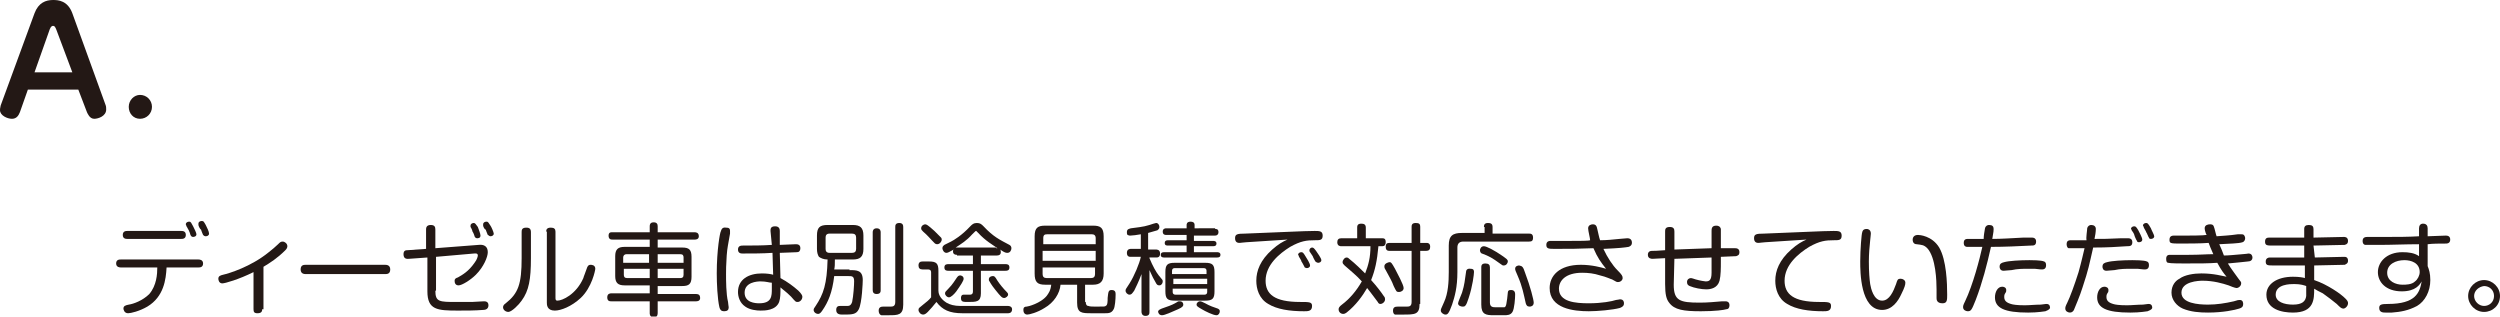
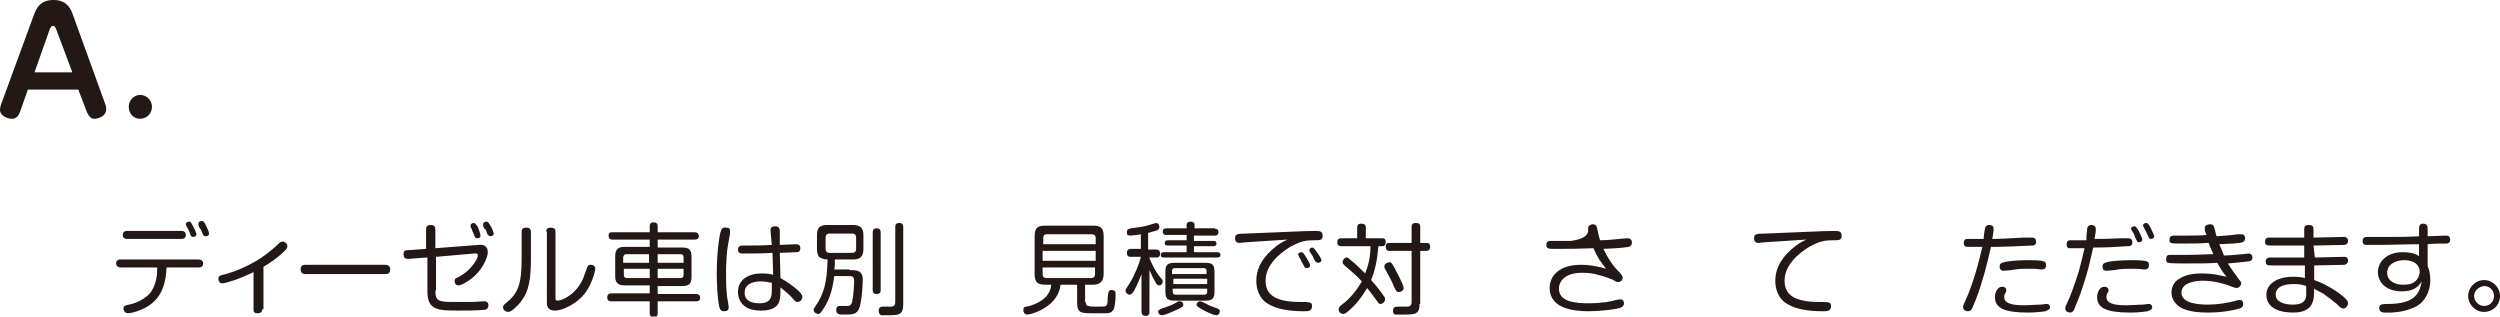
<svg xmlns="http://www.w3.org/2000/svg" version="1.1" x="0px" y="0px" viewBox="0 0 376.7 47.7" style="enable-background:new 0 0 376.7 47.7;" xml:space="preserve">
  <style type="text/css">
	.st0{fill:#231815;}
</style>
  <g id="レイヤー_1">
    <g id="レイヤー_1_00000116215108743952301490000003763054741495107472_">
      <g id="レイヤー_1_00000180330350105824952750000011134854205094447015_">
		</g>
    </g>
  </g>
  <g id="内容_00000013163074942193355960000010267989404681328025_">
    <g>
      <path class="st0" d="M3,16.9c-0.2,0.5-0.5,1-1.2,1c-0.7,0-1.8-0.5-1.8-1.3c0-0.1,0-0.3,0.1-0.7L5.2,2C5.8,0.4,6.9,0,8,0    c0.8,0,2.2,0.1,2.9,2l5,13.8C16,16,16,16.3,16,16.5c0,1-1.2,1.4-1.8,1.4c-0.7,0-1-0.8-1.1-1l-1.3-3.4H4.2L3,16.9z M5.2,10.9h5.7    L8.5,4.5C8.3,4,8.2,3.9,8,3.9c-0.1,0-0.3,0-0.5,0.5L5.2,10.9z" />
      <path class="st0" d="M22.9,16.1c0,1-0.8,1.8-1.8,1.8c-1,0-1.7-0.8-1.7-1.8c0-1,0.8-1.8,1.7-1.8C22.1,14.3,22.9,15.1,22.9,16.1z" />
    </g>
    <g>
      <path class="st0" d="M18.2,40.3c-0.1,0-0.7,0-0.7-0.6c0-0.6,0.5-0.6,0.7-0.6h11.7c0.1,0,0.7,0,0.7,0.6c0,0.6-0.5,0.6-0.7,0.6h-4.8    c-0.1,1.8-0.4,4.4-2.9,5.9c-1.2,0.7-2.5,1-2.9,1c-0.6,0-0.7-0.6-0.7-0.7c0-0.4,0.3-0.5,0.8-0.6c0.7-0.1,2.1-0.6,3.1-1.6    c1.1-1.3,1.2-3,1.2-4H18.2z M27.3,34.8c0.2,0,0.7,0,0.7,0.6s-0.5,0.6-0.7,0.6h-8.1c-0.2,0-0.7,0-0.7-0.6c0-0.6,0.5-0.6,0.7-0.6    H27.3z M28.1,34.1c0-0.1-0.1-0.2-0.1-0.3c0-0.3,0.3-0.4,0.5-0.4c0.3,0,0.3,0.2,0.6,0.7c0.2,0.4,0.5,1,0.5,1.2    c0,0.4-0.5,0.4-0.5,0.4c-0.2,0-0.3-0.1-0.4-0.3c0-0.1-0.2-0.6-0.3-0.8C28.4,34.7,28.2,34.2,28.1,34.1z M29.9,33.9    c0-0.1,0-0.1,0-0.2c0-0.3,0.3-0.4,0.5-0.4c0.3,0,0.3,0.1,0.6,0.6c0.2,0.4,0.5,1,0.5,1.3c0,0.3-0.3,0.4-0.5,0.4    c-0.2,0-0.3-0.1-0.4-0.2c0,0-0.3-0.7-0.3-0.8C30.1,34.5,29.9,34,29.9,33.9z" />
      <path class="st0" d="M39.5,46.6c0,0.2,0,0.6-0.7,0.6c-0.5,0-0.6-0.2-0.6-0.6V41c-2.2,1.1-4.3,1.7-4.7,1.7c-0.5,0-0.6-0.5-0.6-0.7    c0-0.4,0.3-0.5,0.7-0.6c0.9-0.2,4.2-1.2,6.9-3.4c0.5-0.4,1-0.8,1.4-1.2c0.3-0.3,0.4-0.4,0.7-0.4c0.3,0,0.7,0.3,0.7,0.7    c0,0.2-0.1,0.4-0.3,0.6c-1.2,1.2-2.3,1.9-3.3,2.5V46.6z" />
      <path class="st0" d="M46.1,41.3c-0.2,0-0.8,0-0.8-0.7c0-0.7,0.5-0.7,0.8-0.7H58c0.2,0,0.8,0,0.8,0.7c0,0.7-0.5,0.7-0.8,0.7H46.1z" />
      <path class="st0" d="M65.6,43.8c0,1.7,0.6,1.7,3.2,1.7c1.3,0,1.9,0,2.3,0c0.3,0,1.5-0.1,1.8-0.1c0.2,0,0.7,0,0.7,0.6    s-0.5,0.7-0.8,0.7c-1.3,0.1-2.5,0.1-3.8,0.1c-3.1,0-4.6-0.1-4.6-2.9v-5.1L61.6,39c-0.2,0-0.8,0.1-0.8-0.7c0-0.6,0.4-0.6,0.6-0.6    l2.8-0.2v-2.9c0-0.2,0-0.7,0.7-0.7c0.6,0,0.7,0.3,0.7,0.7v2.8l6.5-0.5c0.8-0.1,1.4,0.2,1.4,1.1c0,0.7-0.6,2.2-1.8,3.4    c-0.8,0.8-2.1,1.6-2.6,1.6c-0.5,0-0.6-0.4-0.6-0.7s0.2-0.4,0.5-0.5c0.7-0.4,1.6-0.9,2.5-2.2c0.4-0.5,0.5-1,0.5-1.1    c0-0.4-0.4-0.3-0.6-0.3l-5.7,0.5V43.8z M70.9,34.2c0-0.1,0-0.2,0-0.2c0-0.3,0.3-0.4,0.5-0.4c0.2,0,0.3,0.2,0.6,0.6    c0.1,0.3,0.4,1,0.4,1.3c0,0.4-0.4,0.4-0.5,0.4c-0.2,0-0.3-0.1-0.4-0.3c0-0.1-0.2-0.6-0.3-0.7C71.2,34.8,71,34.3,70.9,34.2z     M72.8,34c0-0.1,0-0.2,0-0.2c0-0.3,0.3-0.4,0.5-0.4c0.3,0,0.3,0.2,0.6,0.6c0.1,0.1,0.5,1,0.5,1.2c0,0.3-0.3,0.4-0.5,0.4    c-0.2,0-0.3-0.2-0.4-0.2c0,0-0.3-0.7-0.3-0.8C73,34.6,72.8,34.1,72.8,34z" />
      <path class="st0" d="M80,38.9c0,3.2-0.3,4.9-1.4,6.4c-0.4,0.6-1.5,1.7-2,1.7c-0.4,0-0.8-0.3-0.8-0.7c0-0.2,0.1-0.4,0.4-0.6    c1.9-1.5,2.4-2.9,2.4-6.8V35c0-0.3,0-0.7,0.7-0.7c0.5,0,0.7,0.2,0.7,0.7V38.9z M82.3,34.9c0-0.3,0.1-0.6,0.7-0.6    c0.5,0,0.7,0.2,0.7,0.6v9.9c0,0.3,0,0.5,0.3,0.5c0.7,0,2.8-0.9,3.9-3.4c0.1-0.4,0.2-0.5,0.5-1.4c0.1-0.3,0.2-0.6,0.6-0.6    c0.1,0,0.7,0,0.7,0.6c0,0.2-0.5,2.8-2.2,4.4c-1.4,1.3-3,1.9-3.9,1.9c-1.2,0-1.2-0.9-1.2-1.2V34.9z" />
      <path class="st0" d="M97.9,37.3v-1.2h-5.6c-0.2,0-0.6,0-0.6-0.6s0.5-0.5,0.6-0.5h5.6v-0.9c0-0.5,0.3-0.6,0.6-0.6    c0.5,0,0.6,0.3,0.6,0.6V35h5.6c0.1,0,0.6,0,0.6,0.6c0,0.5-0.5,0.5-0.6,0.5h-5.6v1.2h3.7c1,0,1.4,0.3,1.4,1.4v3    c0,1.1-0.4,1.4-1.4,1.4h-3.7v1.2h5.8c0.4,0,0.6,0.2,0.6,0.6c0,0.5-0.5,0.5-0.6,0.5h-5.8v1.8c0,0.4-0.2,0.6-0.6,0.6    c-0.6,0-0.6-0.5-0.6-0.6v-1.8h-5.8c-0.2,0-0.6,0-0.6-0.6c0-0.6,0.5-0.6,0.6-0.6h5.8V43h-3.8c-1,0-1.4-0.4-1.4-1.4v-3    c0-1,0.4-1.4,1.4-1.4H97.9z M97.9,38.3h-3.5c-0.3,0-0.5,0.2-0.5,0.5v0.8h3.9V38.3z M97.9,41.9v-1.4h-3.9v0.9    c0,0.3,0.1,0.5,0.5,0.5H97.9z M99.1,38.3v1.3h3.9v-0.8c0-0.3-0.1-0.5-0.5-0.5H99.1z M99.1,41.9h3.4c0.3,0,0.5-0.1,0.5-0.5v-0.9    h-3.9V41.9z" />
      <path class="st0" d="M110,34.8c0,0,0,0.2,0,0.4c-0.3,1.8-0.4,2-0.5,3.3c-0.1,1.4-0.1,2.3-0.1,2.8c0,0.9,0,3,0.3,4.2    c0,0.2,0.1,0.7,0.1,0.8c0,0.4-0.2,0.6-0.7,0.6c-0.4,0-0.6-0.2-0.7-0.6c-0.3-1.3-0.4-3.6-0.4-5.1c0-3.6,0.5-6.2,0.6-6.3    c0.1-0.3,0.2-0.7,0.8-0.6C109.8,34.3,110,34.4,110,34.8z M116.1,34.8c0-0.3,0-0.7,0.7-0.7c0.6,0,0.7,0.4,0.7,0.7l0,2.1    c0.7,0,1.7-0.1,2.4-0.1c0.2,0,0.7,0,0.7,0.6c0,0.4-0.2,0.6-0.5,0.6c-0.2,0-2.2,0.1-2.6,0.1l0.1,3.8c1.1,0.6,1.9,1.2,2.7,1.9    c0.4,0.4,0.6,0.7,0.6,0.9c0,0.5-0.4,0.8-0.7,0.8c-0.3,0-0.3,0-1-0.8c-0.8-0.8-1.3-1.1-1.6-1.4c0,0.9,0,1.6-0.2,2.2    c-0.5,1.3-2.2,1.3-2.8,1.3c-0.6,0-1.6-0.1-2.3-0.6c-0.9-0.6-1.1-1.6-1.1-2.2c0-1.9,1.6-2.8,3.6-2.8c0.8,0,1.4,0.1,1.7,0.2    l-0.1-3.3c-1.5,0.1-3,0.1-4.5,0.1c-0.2,0-0.7,0-0.7-0.6c0-0.6,0.5-0.6,0.8-0.6c1.4,0,2.9,0,4.3-0.1L116.1,34.8z M114.6,42.4    c-0.5,0-2.4,0.1-2.4,1.7c0,1.5,1.6,1.6,2.2,1.6c1.9,0,1.9-1.1,1.9-2.2c0-0.2,0-0.4,0-0.9C115.9,42.6,115.5,42.4,114.6,42.4z" />
      <path class="st0" d="M128,40.7c1.1,0,2,0,2,1.5c0,0.3-0.1,3.4-0.6,4.4c-0.4,0.8-1,0.8-2.4,0.8c-0.4,0-1,0-1-0.7    c0-0.6,0.4-0.6,0.6-0.6c0.1,0,0.8,0,1,0c0.3,0,0.6,0,0.8-0.6c0.2-0.9,0.3-2.6,0.3-3.1c0-0.8-0.3-0.8-0.9-0.8h-2.1    c-0.3,2.5-0.9,3.9-1.8,5.2c-0.2,0.3-0.4,0.5-0.6,0.5c-0.4,0-0.7-0.3-0.7-0.6c0-0.2,0.1-0.3,0.3-0.6c1.2-1.8,1.7-3.3,1.8-7    c-0.6,0-1-0.2-1.3-0.4c-0.2-0.3-0.3-0.7-0.3-1.2v-2c0-1.2,0.4-1.6,1.6-1.6h3.8c1.1,0,1.6,0.4,1.6,1.6v2c0,1.2-0.5,1.6-1.6,1.6    h-2.7c0,0.7,0,1.1-0.1,1.5H128z M129,35.8c0-0.4-0.2-0.6-0.6-0.6H125c-0.5,0-0.6,0.3-0.6,0.6v1.7c0,0.3,0.1,0.6,0.6,0.6h3.4    c0.4,0,0.6-0.2,0.6-0.6V35.8z M132.7,43.7c0,0.2,0,0.6-0.6,0.6c-0.5,0-0.6-0.3-0.6-0.6V35c0-0.1,0-0.6,0.6-0.6    c0.6,0,0.6,0.5,0.6,0.6V43.7z M134.9,34.2c0-0.2,0-0.6,0.6-0.6c0.5,0,0.6,0.3,0.6,0.6v11.7c0,1.6-0.8,1.6-2.2,1.6    c-0.2,0-0.9,0-1.1,0c-0.3-0.1-0.4-0.4-0.4-0.7c0-0.6,0.5-0.6,0.7-0.6c0.2,0,0.9,0,1,0c0.4,0,0.8,0,0.8-0.7V34.2z" />
-       <path class="st0" d="M151.9,46.1c0.2,0,0.6,0.1,0.6,0.5c0,0.6-0.5,0.6-0.6,0.6H145c-1.9,0-3-0.5-3.9-1.7c-0.4,0.5-0.9,1.1-1.3,1.5    c-0.3,0.3-0.5,0.4-0.7,0.4c-0.4,0-0.7-0.4-0.7-0.7c0-0.3,0.1-0.3,0.7-0.8c0.5-0.4,0.9-0.7,1.2-1.1v-3.7c0-0.2,0-0.5-0.5-0.5H139    c-0.4,0-0.6-0.2-0.6-0.6c0-0.5,0.3-0.6,0.6-0.6h1c1.1,0,1.4,0.3,1.4,1.4v3c0,0.3,0.1,1.1,1.2,1.8c0.5,0.3,1.2,0.5,2.1,0.5H151.9z     M140.8,34.8c0.1,0.1,0.7,0.7,1,1c0.1,0.1,0.1,0.3,0.1,0.3c0,0.3-0.3,0.7-0.7,0.7c-0.3,0-0.4-0.2-0.8-0.6    c-0.3-0.3-0.6-0.7-1.3-1.3c-0.2-0.2-0.3-0.3-0.3-0.5c0-0.4,0.4-0.6,0.6-0.6S139.8,33.9,140.8,34.8z M144.2,38.4    c-0.3,0-0.6-0.1-0.6-0.5c0-0.2,0-0.2,0.1-0.3c-0.7,0.4-0.9,0.5-1.1,0.5c-0.4,0-0.6-0.5-0.6-0.7c0-0.3,0.2-0.4,0.3-0.5l1-0.5    c0.4-0.2,1.6-0.9,2.9-2.3c0.3-0.3,0.5-0.5,1-0.5c0.5,0,0.7,0.2,1,0.5c1.5,1.6,2.4,2,3.9,2.8c0.2,0.1,0.3,0.3,0.3,0.5    c0,0.3-0.2,0.7-0.6,0.7c-0.2,0-0.4,0-1.1-0.5c0.1,0.1,0.1,0.3,0.1,0.4c0,0.4-0.3,0.5-0.6,0.5h-2.4v1.3h3.7c0.2,0,0.6,0,0.6,0.5    c0,0.5-0.4,0.5-0.6,0.5h-3.7v3.4c0,1.3-0.7,1.3-1.9,1.3c-0.8,0-1.1,0-1.1-0.6c0-0.1,0-0.5,0.4-0.5c0.1,0,0.8,0,0.9,0    c0.2,0,0.5,0,0.5-0.5v-3.1h-3.7c-0.2,0-0.6,0-0.6-0.5c0-0.5,0.4-0.5,0.6-0.5h3.7v-1.3H144.2z M145.2,42c0,0.3-0.4,0.9-1.1,1.9    c-0.3,0.4-0.8,0.9-1.1,0.9c-0.3,0-0.6-0.3-0.6-0.6c0-0.2,0.1-0.3,0.5-0.7c0.7-0.7,1-1.3,1.3-1.7c0.2-0.3,0.4-0.3,0.5-0.3    C144.8,41.5,145.2,41.6,145.2,42z M150.1,37.4c0.1,0,0.1,0,0.2,0c-0.7-0.5-1.8-1.1-2.9-2.3c-0.2-0.2-0.3-0.3-0.3-0.3    c-0.1,0-0.1,0-0.6,0.5c-0.9,1-1.6,1.4-2.5,2c0.1,0,0.1,0,0.2,0H150.1z M151.3,44.9c-0.3,0-0.5-0.2-1.3-1.2    c-0.1-0.1-0.7-0.9-0.9-1.3c-0.1-0.1-0.1-0.2-0.1-0.3c0-0.4,0.4-0.5,0.6-0.5c0.2,0,0.3,0,0.7,0.7c0.4,0.6,0.9,1.2,1.4,1.7    c0.1,0.1,0.2,0.2,0.2,0.4C151.9,44.6,151.6,44.9,151.3,44.9z" />
      <path class="st0" d="M163.6,45.5c0,0.3,0.1,0.6,0.4,0.6c0.2,0.1,0.7,0.1,1.1,0.1c1.3,0,1.4,0,1.5-0.1c0.3-0.1,0.3-0.7,0.3-1.2    c0.1-0.9,0.1-1.2,0.6-1.2c0.6,0,0.6,0.4,0.6,0.7c0,0.7-0.1,1.9-0.3,2.2c-0.3,0.6-0.8,0.6-1.3,0.6c-0.4,0-1.1,0-2,0    c-1.5,0-2.2,0-2.2-1.6v-2.7h-2.5c-0.1,1.3-1,2.7-2.4,3.5c-1.1,0.7-2.3,1-2.6,1c-0.4,0-0.6-0.3-0.6-0.7c0-0.4,0.2-0.5,0.5-0.5    c0.2,0,2.1-0.5,3-1.6c0.3-0.4,0.6-0.8,0.7-1.7h-0.9c-1.2,0-1.6-0.4-1.6-1.7v-5.6c0-1.3,0.5-1.6,1.6-1.6h7.2c1.1,0,1.6,0.3,1.6,1.6    v5.6c0,1.2-0.5,1.7-1.6,1.7h-1.2V45.5z M165.1,36.8v-0.9c0-0.5-0.3-0.6-0.6-0.6h-6.7c-0.4,0-0.6,0.1-0.6,0.6v0.9H165.1z     M165.1,37.8h-8v1.5h8V37.8z M165.1,40.3h-8v1c0,0.4,0.2,0.6,0.6,0.6h6.7c0.4,0,0.6-0.2,0.6-0.6V40.3z" />
      <path class="st0" d="M173.2,37.6h1c0.1,0,0.6,0,0.6,0.6c0,0.6-0.4,0.6-0.6,0.6h-1v0.1c0.5,1.2,1,2.1,1.4,2.6    c0.6,0.7,0.6,0.7,0.6,0.9c0,0.3-0.2,0.6-0.5,0.6c-0.3,0-0.4-0.1-0.6-0.5c-0.2-0.3-0.5-0.9-0.9-1.8V47c0,0.2,0,0.6-0.6,0.6    c-0.5,0-0.6-0.4-0.6-0.6v-5.7c-0.4,1.1-0.9,2.1-1.1,2.5c-0.3,0.4-0.4,0.6-0.7,0.6c-0.3,0-0.6-0.3-0.6-0.6c0-0.2,0-0.2,0.6-1.1    c0.7-1.1,1.5-3,1.7-4h-1.5c-0.2,0-0.6,0-0.6-0.6c0-0.6,0.5-0.6,0.6-0.6h1.5v-2.2c-0.5,0.1-1.3,0.2-1.6,0.2c-0.1,0-0.2,0-0.4-0.1    c-0.1-0.1-0.1-0.3-0.1-0.4c0-0.5,0.3-0.5,0.6-0.6c0.7-0.1,1.9-0.2,2.8-0.5c0.3-0.1,0.9-0.3,1-0.3c0.3,0,0.5,0.3,0.5,0.6    c0,0.3-0.2,0.4-0.3,0.5c-0.3,0.1-1.1,0.3-1.4,0.4V37.6z M175.6,46.3c0.9-0.3,1.3-0.5,1.8-0.8c0.1-0.1,0.2-0.1,0.4-0.1    c0.3,0,0.5,0.2,0.5,0.5c0,0.2-0.1,0.4-0.8,0.7c-0.9,0.4-2,0.9-2.4,0.9c-0.4,0-0.6-0.3-0.6-0.6C174.6,46.7,174.7,46.6,175.6,46.3z     M183.1,34.5c0.2,0,0.5,0,0.5,0.5c0,0.3-0.2,0.5-0.5,0.5h-3.2v0.8h2.9c0.1,0,0.5,0,0.5,0.4c0,0.3-0.2,0.4-0.5,0.4h-2.9V38h3.5    c0.1,0,0.5,0,0.5,0.4c0,0.3-0.2,0.4-0.5,0.4h-8c-0.1,0-0.5,0-0.5-0.4c0-0.3,0.2-0.4,0.5-0.4h3.4V37h-2.8c-0.2,0-0.5,0-0.5-0.4    c0-0.3,0.2-0.4,0.5-0.4h2.8v-0.8h-3.1c-0.1,0-0.5,0-0.5-0.5c0-0.4,0.3-0.5,0.5-0.5h3.1v-0.5c0-0.1,0-0.5,0.6-0.5    c0.3,0,0.6,0.1,0.6,0.5v0.5H183.1z M183,43.9c0,1.1-0.3,1.4-1.4,1.4H177c-1.1,0-1.4-0.3-1.4-1.4V41c0-1.1,0.3-1.4,1.4-1.4h4.6    c1.1,0,1.4,0.3,1.4,1.4V43.9z M176.7,41.3h5.1v-0.5c0-0.2-0.1-0.4-0.4-0.4h-4.4c-0.2,0-0.4,0.1-0.4,0.4V41.3z M181.9,42h-5.1v0.8    h5.1V42z M176.7,43.6V44c0,0.2,0.1,0.4,0.4,0.4h4.4c0.3,0,0.4-0.2,0.4-0.4v-0.5H176.7z M183.3,47.5c-0.5,0-1.7-0.6-2.2-0.9    c-0.7-0.4-0.8-0.5-0.8-0.7c0-0.3,0.3-0.5,0.5-0.5c0.2,0,0.4,0.1,0.8,0.3c0.7,0.4,1.3,0.6,1.9,0.8c0.2,0.1,0.3,0.2,0.3,0.4    C183.8,47.2,183.6,47.5,183.3,47.5z" />
      <path class="st0" d="M187.8,36.5c-0.2,0-0.9,0.1-1,0.1c-0.2,0-0.7,0-0.7-0.7c0-0.6,0.3-0.7,1.5-0.7c5.5-0.2,8.8-0.4,10.5-0.4    c0.7,0,1.2,0,1.2,0.7c0,0.7-0.4,0.7-1.2,0.7c-1.2,0-2.1,0.1-3.7,1c-1.6,1-3.7,2.7-3.7,5.1c0,2,1.3,3.2,5.2,3.2    c1.4,0,1.8,0,1.8,0.6c0,0.8-0.6,0.8-1.2,0.8c-2.2,0-4.1-0.3-5.4-1.1c-1.4-0.8-1.8-2.3-1.8-3.5c0-1.5,0.6-3.1,2.4-4.7    c0.9-0.8,1.6-1.2,2.3-1.5C192,36.2,189.8,36.4,187.8,36.5z M195.7,38.6c0-0.1-0.1-0.2-0.1-0.2c0-0.3,0.3-0.4,0.5-0.4    c0.2,0,0.3,0.1,0.6,0.6c0.2,0.3,0.7,1.1,0.7,1.4c0,0.3-0.3,0.4-0.5,0.4c-0.1,0-0.3-0.1-0.3-0.1c0,0-0.4-0.8-0.5-0.9    C196.1,39.2,195.7,38.7,195.7,38.6z M197.4,38c-0.1-0.1-0.1-0.2-0.1-0.3c0-0.2,0.2-0.4,0.4-0.4c0.2,0,0.3,0.1,0.6,0.5    c0.2,0.3,0.8,1.1,0.8,1.4c0,0.3-0.3,0.4-0.5,0.4c-0.1,0-0.3-0.1-0.4-0.2c-0.1-0.2-0.3-0.5-0.4-0.8C197.7,38.5,197.5,38.1,197.4,38    z" />
      <path class="st0" d="M202.1,37.1c-0.1,0-0.6,0-0.6-0.6c0-0.4,0.2-0.6,0.6-0.6h2.4v-1.6c0-0.2,0-0.6,0.6-0.6c0.4,0,0.7,0.1,0.7,0.6    v1.6h2.4c0.3,0,0.6,0,0.6,0.6c0,0.4-0.2,0.6-0.5,0.6h-0.6c-0.2,2.2-0.5,3.6-1.1,5.1c0.9,1,1.5,1.8,1.9,2.4    c0.2,0.2,0.2,0.4,0.2,0.5c0,0.4-0.4,0.7-0.7,0.7c-0.2,0-0.3-0.1-0.4-0.3c-1.1-1.5-1.3-1.7-1.6-2.1c-0.7,1.2-1.7,2.6-3.1,3.7    c-0.3,0.2-0.4,0.2-0.5,0.2c-0.4,0-0.7-0.3-0.7-0.7c0-0.2,0.1-0.4,0.5-0.7c1.2-0.9,2.2-2.1,3-3.5c-0.8-0.9-1.7-1.6-2.6-2.4    c-0.2-0.2-0.3-0.3-0.3-0.5c0-0.3,0.3-0.7,0.6-0.7c0.1,0,0.2,0,0.4,0.2c0.9,0.7,2,1.8,2.4,2.2c0.5-1.3,0.8-2.4,0.8-4.1H202.1z     M210.2,40.5c0.3,0.6,1.3,2.4,1.3,2.9c0,0.4-0.4,0.6-0.7,0.6c-0.4,0-0.4-0.1-0.8-0.9c-0.3-0.8-0.5-1.1-1.2-2.4    c-0.2-0.3-0.2-0.4-0.2-0.6c0-0.4,0.6-0.6,0.8-0.6C209.6,39.5,209.7,39.6,210.2,40.5z M213.9,45.8c0,1.6-0.7,1.6-2.5,1.6    c-0.4,0-1,0-1.2,0c-0.3-0.1-0.3-0.5-0.3-0.6c0-0.5,0.3-0.6,0.7-0.6c0.2,0,1.1,0,1.3,0c0.4,0,0.8,0,0.8-0.7v-7.7h-3.3    c-0.2,0-0.6,0-0.6-0.6c0-0.5,0.2-0.6,0.6-0.6h3.3v-2.4c0-0.2,0-0.6,0.6-0.6c0.5,0,0.7,0.1,0.7,0.6v2.4h0.9c0.2,0,0.6,0,0.6,0.6    c0,0.4-0.2,0.6-0.6,0.6h-0.9V45.8z" />
-       <path class="st0" d="M223.6,34.2c0-0.2,0-0.6,0.6-0.6c0.4,0,0.7,0.1,0.7,0.6v1h5.5c0.2,0,0.6,0,0.6,0.6c0,0.5-0.2,0.6-0.6,0.6    h-9.9c-0.6,0-0.9,0.3-0.9,0.9V41c0,2.3-0.4,3.7-0.8,4.9c-0.5,1.4-0.7,1.5-1,1.5c-0.3,0-0.7-0.3-0.7-0.6c0-0.2,0-0.2,0.5-1.3    c0.6-1.3,0.7-3,0.7-4.5v-4c0-1.5,0.6-1.9,2-1.9h3.4V34.2z M222.1,41c0,0.3-0.2,2.1-0.8,3.9c-0.4,1.3-0.6,1.3-0.9,1.3    c-0.2,0-0.7-0.1-0.7-0.5c0-0.2,0.5-1.3,0.6-1.6c0.4-1.3,0.4-1.8,0.6-3.1c0-0.2,0.1-0.6,0.7-0.5C222.1,40.5,222.1,40.8,222.1,41z     M226,39.7c-1.1-0.8-1.6-1.1-2.7-1.5c-0.1,0-0.3-0.2-0.3-0.5c0-0.1,0.1-0.6,0.6-0.6c0.4,0,1.7,0.7,2.7,1.4    c0.7,0.5,0.9,0.6,0.9,0.9c0,0.2-0.2,0.6-0.6,0.6C226.4,40,226.4,40,226,39.7z M224.5,45.6c0,0.7,0.5,0.7,0.9,0.7    c1.2,0,1.2,0,1.3,0c0.3-0.1,0.3-0.8,0.4-1.3c0.1-1,0.1-1.1,0.2-1.2c0.1-0.1,0.3-0.1,0.4-0.1c0.6,0,0.6,0.5,0.6,0.7    c0,0.5-0.1,2.1-0.4,2.6c-0.3,0.5-0.8,0.5-1.3,0.5h-1.5c-1.2,0-1.9-0.1-1.9-1.6v-5.6c0-0.2,0-0.6,0.6-0.6c0.5,0,0.7,0.2,0.7,0.6    V45.6z M229.8,41.1c0.8,2.1,1.3,4.1,1.3,4.5c0,0.5-0.4,0.6-0.6,0.6c-0.4,0-0.5-0.2-0.6-0.5c-0.3-1.3-0.5-2.5-1.2-4.1    c-0.3-0.7-0.4-0.9-0.4-1.1c0-0.5,0.6-0.5,0.6-0.5C229.4,40.1,229.5,40.2,229.8,41.1z" />
-       <path class="st0" d="M239.3,34.4c0-0.5,0.5-0.6,0.7-0.6c0.5,0,0.6,0.3,0.7,0.8c0.2,0.8,0.2,1,0.4,1.6c1,0,1.9-0.1,2.9-0.2    c0.2,0,1-0.1,1.2-0.1c0.6,0,0.7,0.4,0.7,0.7c0,0.3-0.2,0.5-0.5,0.6c-0.6,0.1-1.4,0.2-3.8,0.3c0.6,1.3,1.4,2.5,2.1,3.2    c0.7,0.7,0.8,0.9,0.8,1.2c0,0.3-0.3,0.6-0.7,0.6c-0.2,0-0.2,0-0.9-0.4c-0.1,0-0.9-0.4-1.8-0.6c-0.9-0.3-1.8-0.4-2.7-0.4    c-2.5,0-3.5,1.2-3.5,2.4c0,2,2.5,2.2,4.5,2.2c2,0,3.5-0.3,4.1-0.5c0.2,0,0.5-0.1,0.6-0.1c0.6,0,0.6,0.5,0.6,0.6    c0,0.3-0.1,0.5-0.6,0.7c-1.1,0.3-3.4,0.5-4.7,0.5c-2.3,0-5.9-0.4-5.9-3.5c0-1.8,1.4-3.5,4.7-3.5c1.7,0,3.1,0.4,3.8,0.6    c-0.8-1-1.3-1.7-1.9-3.1c-2.9,0.1-3,0.1-5.8,0.1c-0.9,0-1.3,0-1.3-0.6c0-0.6,0.5-0.6,0.7-0.6c0.8,0,2.1,0,3,0c1.3,0,2.7,0,2.9-0.1    C239.6,35.9,239.3,34.8,239.3,34.4z" />
-       <path class="st0" d="M252.2,42.9c0,2.4,0.9,2.7,3.9,2.7c1.2,0,2.2-0.1,3.4-0.2c0.1,0,0.4,0,0.5,0s0.6,0,0.6,0.6    c0,0.4-0.2,0.6-0.5,0.6c-0.3,0.1-1.6,0.3-3.8,0.3c-2.6,0-4-0.2-4.8-1.3c-0.4-0.5-0.6-1.2-0.6-2.8v-3.9c-0.2,0-1.8,0.1-1.9,0.1    c-0.1,0-0.7,0-0.7-0.6c0-0.6,0.5-0.6,0.7-0.6c0.4,0,0.5,0,1.9-0.1v-2.8c0-0.3,0-0.7,0.7-0.7c0.6,0,0.7,0.3,0.7,0.7l0,2.7    c2.7-0.1,3-0.1,5.6-0.2c0-0.4,0-2.5,0-2.6c0-0.3,0-0.8,0.7-0.8c0.3,0,0.6,0.1,0.7,0.5c0,0.4,0,2.4,0,2.9c1,0,1.9,0,2.1,0    c0.2,0,0.7,0,0.7,0.6c0,0.4-0.2,0.5-0.5,0.6c-0.1,0-2,0.1-2.3,0.1v0.7c0,1,0,2.1-0.2,2.9c-0.3,1.1-1.3,1.3-2,1.3    c-0.7,0-1.8-0.2-2.5-0.5c-0.2-0.1-0.4-0.2-0.4-0.6c0-0.4,0.3-0.6,0.6-0.6c0.1,0,0.4,0.1,0.7,0.2c0.7,0.2,1.4,0.3,1.5,0.3    c0.5,0,0.9-0.1,0.9-1.3c0,0,0-1.4,0-2.3c-2.7,0.1-3,0.1-5.6,0.2L252.2,42.9z" />
+       <path class="st0" d="M239.3,34.4c0-0.5,0.5-0.6,0.7-0.6c0.5,0,0.6,0.3,0.7,0.8c0.2,0.8,0.2,1,0.4,1.6c1,0,1.9-0.1,2.9-0.2    c0.2,0,1-0.1,1.2-0.1c0.6,0,0.7,0.4,0.7,0.7c0,0.3-0.2,0.5-0.5,0.6c-0.6,0.1-1.4,0.2-3.8,0.3c0.6,1.3,1.4,2.5,2.1,3.2    c0.7,0.7,0.8,0.9,0.8,1.2c0,0.3-0.3,0.6-0.7,0.6c-0.2,0-0.2,0-0.9-0.4c-0.1,0-0.9-0.4-1.8-0.6c-0.9-0.3-1.8-0.4-2.7-0.4    c-2.5,0-3.5,1.2-3.5,2.4c0,2,2.5,2.2,4.5,2.2c2,0,3.5-0.3,4.1-0.5c0.2,0,0.5-0.1,0.6-0.1c0.6,0,0.6,0.5,0.6,0.6    c0,0.3-0.1,0.5-0.6,0.7c-1.1,0.3-3.4,0.5-4.7,0.5c-2.3,0-5.9-0.4-5.9-3.5c0-1.8,1.4-3.5,4.7-3.5c1.7,0,3.1,0.4,3.8,0.6    c-0.8-1-1.3-1.7-1.9-3.1c-2.9,0.1-3,0.1-5.8,0.1c-0.9,0-1.3,0-1.3-0.6c0-0.6,0.5-0.6,0.7-0.6c0.8,0,2.1,0,3,0C239.6,35.9,239.3,34.8,239.3,34.4z" />
      <path class="st0" d="M266,36.5c-0.2,0-0.9,0.1-1,0.1c-0.2,0-0.7,0-0.7-0.7c0-0.6,0.3-0.7,1.5-0.7c5.5-0.2,8.8-0.4,10.5-0.4    c0.7,0,1.2,0,1.2,0.7c0,0.7-0.4,0.7-1.2,0.7c-1.2,0-2.1,0.1-3.7,1c-1.6,1-3.7,2.7-3.7,5.1c0,2,1.3,3.2,5.2,3.2    c1.4,0,1.8,0,1.8,0.6c0,0.8-0.6,0.8-1.2,0.8c-2.2,0-4.1-0.3-5.4-1.1c-1.4-0.8-1.8-2.3-1.8-3.5c0-1.5,0.6-3.1,2.4-4.7    c0.9-0.8,1.6-1.2,2.3-1.5C270.2,36.2,268,36.4,266,36.5z" />
-       <path class="st0" d="M281.9,35.2c0,0.2-0.1,0.9-0.1,1c-0.1,0.9-0.2,2.1-0.2,3.2c0,1.6,0.1,2.7,0.2,3.4c0.1,0.6,0.5,2.5,1.8,2.5    c1.1,0,1.7-1.4,2.1-2.5c0.2-0.6,0.2-0.8,0.7-0.8c0.3,0,0.7,0.2,0.7,0.6c0,0.3-0.1,0.7-0.6,1.7c-0.5,1.1-1.4,2.4-2.9,2.4    c-3.3,0-3.3-5.8-3.3-7.3c0-1.8,0.2-4.2,0.3-4.4c0.1-0.5,0.5-0.5,0.7-0.5C281.3,34.5,281.9,34.5,281.9,35.2z M291.8,44.9    c0-0.2,0-1.1,0-1.3c0-1.2-0.1-4.8-1.4-6.2c-0.5-0.5-0.8-0.5-1.6-0.6c-0.2,0-0.6-0.1-0.6-0.7c0-0.2,0.1-0.7,0.8-0.7    c0.2,0,2.1,0.1,3.2,1.9c1.1,1.9,1.2,5.4,1.2,7.1c0,0.8,0,1.3-0.7,1.3C291.8,45.7,291.8,45.1,291.8,44.9z" />
      <path class="st0" d="M299.1,34.4c0.1-0.4,0.4-0.5,0.6-0.5c0.5,0,0.7,0.2,0.7,0.6c0,0.2,0,0.4-0.2,1.5c1.4,0,2.7-0.1,4.7-0.2    c0.2,0,1,0,1.2,0c0.2,0,0.7,0,0.7,0.6c0,0.6-0.4,0.6-0.7,0.6c-2,0.1-4,0.2-6.1,0.2c-0.6,2.7-1.3,5.4-2.3,8    c-0.6,1.5-0.7,1.7-1.2,1.7c-0.3,0-0.7-0.2-0.7-0.6c0-0.2,0-0.3,0.3-0.9c1.2-2.5,2.2-6.4,2.6-8.2c-0.8,0-2.1,0-2.3,0    c-0.2,0-0.5-0.1-0.5-0.6c0-0.6,0.4-0.6,0.7-0.6c0.2,0,1,0,1.1,0c0.5,0,1,0,1.2,0C298.9,35.6,299,34.9,299.1,34.4z M308.2,46.9    c-0.1,0-1.1,0.2-2.6,0.2c-3.6,0-5-0.7-5-2.3c0-0.8,0.4-1.6,1.1-1.6c0.2,0,0.6,0.1,0.6,0.5c0,0.1,0,0.3-0.1,0.4    c-0.2,0.3-0.2,0.4-0.2,0.7c0,0.7,0.7,0.9,1,1c0.3,0.1,0.9,0.2,2.1,0.2c0.7,0,1.6-0.1,2.4-0.1c0.1,0,0.7-0.1,0.8-0.1    c0.2,0,0.6,0,0.6,0.6C308.8,46.7,308.4,46.8,308.2,46.9z M307.7,40.6c-0.1,0-0.3,0-1.1-0.1c-0.5,0-0.9,0-1,0c-0.8,0-1.6,0-2.5,0.2    c-0.2,0-1,0.1-1.2,0.1c-0.5,0-0.6-0.4-0.6-0.6c0-0.5,0.3-0.6,0.7-0.7c0.7-0.2,2.4-0.3,3.8-0.3c0.3,0,1.8,0,2.2,0.2    c0.3,0.1,0.3,0.4,0.3,0.6C308.3,40.1,308.3,40.6,307.7,40.6z" />
      <path class="st0" d="M314.5,34.4c0.1-0.4,0.4-0.5,0.6-0.5c0.4,0,0.7,0.2,0.7,0.6c0,0.4-0.1,1.1-0.2,1.5c1.4,0,2,0,4-0.1    c0.1,0,1,0,1,0c0.2,0,0.7,0,0.7,0.6c0,0.6-0.4,0.6-0.8,0.6c-1.5,0.1-2.9,0.2-5.1,0.2c-0.6,2.6-0.7,3.3-1.6,6    c-0.4,1.3-1.1,2.9-1.3,3.4c-0.1,0.2-0.3,0.4-0.6,0.4c-0.3,0-0.7-0.2-0.7-0.6c0-0.2,0-0.3,0.3-0.9c0.4-0.8,1.1-2.7,1.7-4.6    c0.5-1.8,0.7-2.8,0.9-3.6c-0.4,0-2.2,0-2.4,0c-0.1,0-0.3-0.2-0.3-0.6c0-0.6,0.4-0.6,0.7-0.6c0.2,0,1.1,0,1.2,0c0.4,0,0.7,0,1.1,0    C314.3,35.8,314.5,34.7,314.5,34.4z M323.6,46.9c-0.1,0-1.1,0.2-2.6,0.2c-3.6,0-5-0.7-5-2.3c0-0.8,0.4-1.6,1.1-1.6    c0.2,0,0.6,0.1,0.6,0.5c0,0.1,0,0.3-0.1,0.4c-0.2,0.3-0.2,0.4-0.2,0.7c0,0.7,0.7,0.9,1,1c0.3,0.1,0.9,0.2,2.1,0.2    c0.7,0,1.6-0.1,2.4-0.1c0.1,0,0.7-0.1,0.8-0.1c0.2,0,0.6,0,0.6,0.6C324.2,46.7,323.8,46.8,323.6,46.9z M323.2,40.6    c-0.1,0-0.3,0-1.1-0.1c-0.5,0-0.9,0-1,0c-0.8,0-1.6,0-2.5,0.2c-0.2,0-1,0.1-1.2,0.1c-0.5,0-0.6-0.4-0.6-0.6c0-0.5,0.3-0.6,0.7-0.7    c0.7-0.2,2.4-0.3,3.8-0.3c0.3,0,1.8,0,2.2,0.2c0.3,0.1,0.3,0.4,0.3,0.6C323.8,40.1,323.8,40.6,323.2,40.6z M321.2,34.7    c0-0.1-0.1-0.2-0.1-0.2c0-0.3,0.3-0.4,0.5-0.4c0.2,0,0.3,0.1,0.6,0.6c0.1,0.2,0.6,1.1,0.6,1.4c0,0.4-0.5,0.4-0.5,0.4    c-0.2,0-0.3-0.1-0.3-0.2c-0.1-0.1-0.4-0.8-0.4-0.9C321.6,35.3,321.3,34.8,321.2,34.7z M323,34.2c0-0.1-0.1-0.2-0.1-0.2    c0-0.3,0.3-0.4,0.5-0.4s0.3,0.1,0.7,0.8c0.1,0.3,0.5,1,0.5,1.2c0,0.3-0.3,0.4-0.5,0.4c-0.2,0-0.3-0.1-0.3-0.2    c-0.1-0.1-0.3-0.7-0.4-0.8C323.4,34.9,323,34.3,323,34.2z" />
      <path class="st0" d="M332.2,34.4c0-0.5,0.5-0.6,0.8-0.6c0.2,0,0.5,0,0.6,0.4c0.1,0.2,0.3,1.2,0.4,1.4c1.2-0.1,1.8-0.1,3.2-0.3    c0.3,0,0.4,0,0.5,0c0.1,0,0.3,0,0.4,0.1c0.1,0.1,0.2,0.3,0.2,0.5c0,0.2-0.1,0.5-0.4,0.6c-0.6,0.2-1.9,0.2-3.5,0.3    c0.3,0.7,0.5,1.1,0.7,1.7c0.7,0,1.6-0.1,2.8-0.2c0.3,0,0.9-0.1,0.9-0.1c0.5,0,0.6,0.4,0.6,0.6c0,0.4-0.3,0.6-0.7,0.6    c-0.7,0.1-2.1,0.2-3,0.3c0.4,0.7,1.4,2,1.6,2.3c0.4,0.5,0.4,0.5,0.4,0.7c0,0.4-0.4,0.7-0.7,0.7c-0.2,0-1-0.3-1.2-0.4    c-0.9-0.3-2.3-0.7-3.9-0.7c-0.6,0-3.2,0.1-3.2,1.8c0,1.6,2.5,1.8,4,1.8c1.3,0,2.6-0.2,3.9-0.5c0.6-0.2,0.7-0.2,0.9-0.2    c0.5,0,0.5,0.5,0.5,0.6c0,0.5-0.3,0.6-0.6,0.7c-0.6,0.2-2.4,0.6-4.7,0.6c-1.3,0-2.6-0.1-3.8-0.6c-0.9-0.4-1.7-1.3-1.7-2.4    c0-1.1,0.6-1.8,1.2-2.1c0.8-0.6,2.2-0.8,3.3-0.8c1.9,0,3.2,0.4,3.8,0.5c-0.5-0.6-0.8-1-1.4-2.1c-1.4,0.1-2.5,0.1-5,0.1    c-0.4,0-2.1,0-2.4-0.1c-0.2,0-0.3-0.2-0.3-0.6c0-0.6,0.4-0.6,0.6-0.6c0,0,0.2,0,0.4,0c0.6,0,1.3,0,2.4,0c1.7,0,2.7-0.1,3.7-0.1    c-0.4-0.9-0.6-1.4-0.7-1.7c-1.2,0.1-3.2,0.1-4.5,0.1c-0.3,0-1,0-1.2-0.1c-0.2-0.1-0.2-0.3-0.2-0.5c0-0.6,0.5-0.6,0.7-0.6    c0.3,0,1.6,0,1.9,0c0.3,0,2.5,0,3-0.1C332.4,35.3,332.2,34.7,332.2,34.4z" />
      <path class="st0" d="M348.8,38.8c0.4,0,4.3-0.1,4.4-0.1c0.2,0,0.6,0,0.6,0.6c0,0.4-0.3,0.5-0.5,0.6c-0.1,0-4.1,0.1-4.6,0.1l0,2.2    c2.1,0.7,4.1,2.2,4.4,2.5c0.7,0.6,0.7,0.8,0.7,1c0,0.4-0.4,0.8-0.7,0.8c-0.3,0-0.5-0.2-1-0.7c-0.6-0.5-1.4-1.1-2.1-1.6    c-0.6-0.3-1-0.5-1.3-0.7c0,1.6,0,3.6-3.2,3.6c-1.7,0-4-0.5-4-2.7c0-1.6,1.6-2.7,4-2.7c0.9,0,1.5,0.1,1.8,0.2l0-1.9    c-1.3,0-3.4,0-4.7,0c-0.9,0-1.2,0-1.2-0.6c0-0.5,0.4-0.6,0.6-0.6c1.4,0,3.8,0,5.2,0l0-1.8c-0.8,0-4,0-4.7,0c-0.9,0-1.2,0-1.2-0.6    c0-0.6,0.4-0.6,0.7-0.6h0.8c0.7,0,3.8,0,4.4,0l0-1.3c0-0.4,0.2-0.6,0.7-0.6c0.5,0,0.7,0.2,0.7,0.6l0,1.3c0.4,0,4.5-0.1,4.6-0.1    c0.1,0,0.6,0,0.6,0.6c0,0.3-0.1,0.5-0.5,0.6c-0.1,0-4.3,0.1-4.7,0.1L348.8,38.8z M345.7,42.8c-0.6,0-2.8,0-2.8,1.6    c0,1.1,1.3,1.5,2.6,1.5c1.4,0,1.9-0.5,2-1.3c0-0.2,0-1.1,0-1.5C347.2,43,346.7,42.8,345.7,42.8z" />
      <path class="st0" d="M365.8,40.1c0.2,0.5,0.4,1.1,0.4,2.1c0,1.7-0.8,3.2-2,3.9c-1.3,0.7-2.5,0.9-3.8,1c-0.2,0-0.6,0-0.9,0    c-0.4,0-1,0-1-0.7c0-0.5,0.3-0.6,1.3-0.6c4.2,0,4.8-1.7,5.1-3.4c-0.3,0.5-0.9,1.5-3,1.5c-2.4,0-3.6-1.4-3.6-2.9c0-1.5,1.3-3,3.7-3    c0.9,0,1.8,0.1,2.5,0.6l0-1.8c-2,0-4.1,0.1-5.9,0.1c-0.4,0-2.1,0-2.2,0c-0.1,0-0.4-0.1-0.4-0.6c0-0.6,0.5-0.6,0.8-0.6    c0.8,0,2,0,2.8,0c1.6,0,3.3,0,4.9-0.1l0-1.2c0-0.4,0.2-0.7,0.6-0.7c0.5,0,0.7,0.3,0.7,0.7v1.2c2.4-0.1,2.7-0.1,2.7-0.1    c0.2,0,0.7,0,0.7,0.6c0,0.6-0.5,0.6-0.7,0.6c-0.8,0-2,0-2.7,0.1V40.1z M363.9,42.4c0.4-0.3,0.7-0.9,0.7-1.4c0-1.4-1.3-1.8-2.3-1.8    c-1.3,0-2.6,0.6-2.6,1.9c0,1.3,1.3,1.8,2.3,1.8C362.5,42.9,363.4,42.9,363.9,42.4z" />
      <path class="st0" d="M376.7,44.6c0,1.4-1.1,2.4-2.4,2.4c-1.3,0-2.4-1.1-2.4-2.4s1.1-2.4,2.4-2.4C375.6,42.2,376.7,43.3,376.7,44.6    z M372.8,44.6c0,0.8,0.7,1.5,1.5,1.5c0.8,0,1.5-0.6,1.5-1.5c0-0.9-0.7-1.5-1.5-1.5C373.5,43.2,372.8,43.8,372.8,44.6z" />
    </g>
  </g>
</svg>